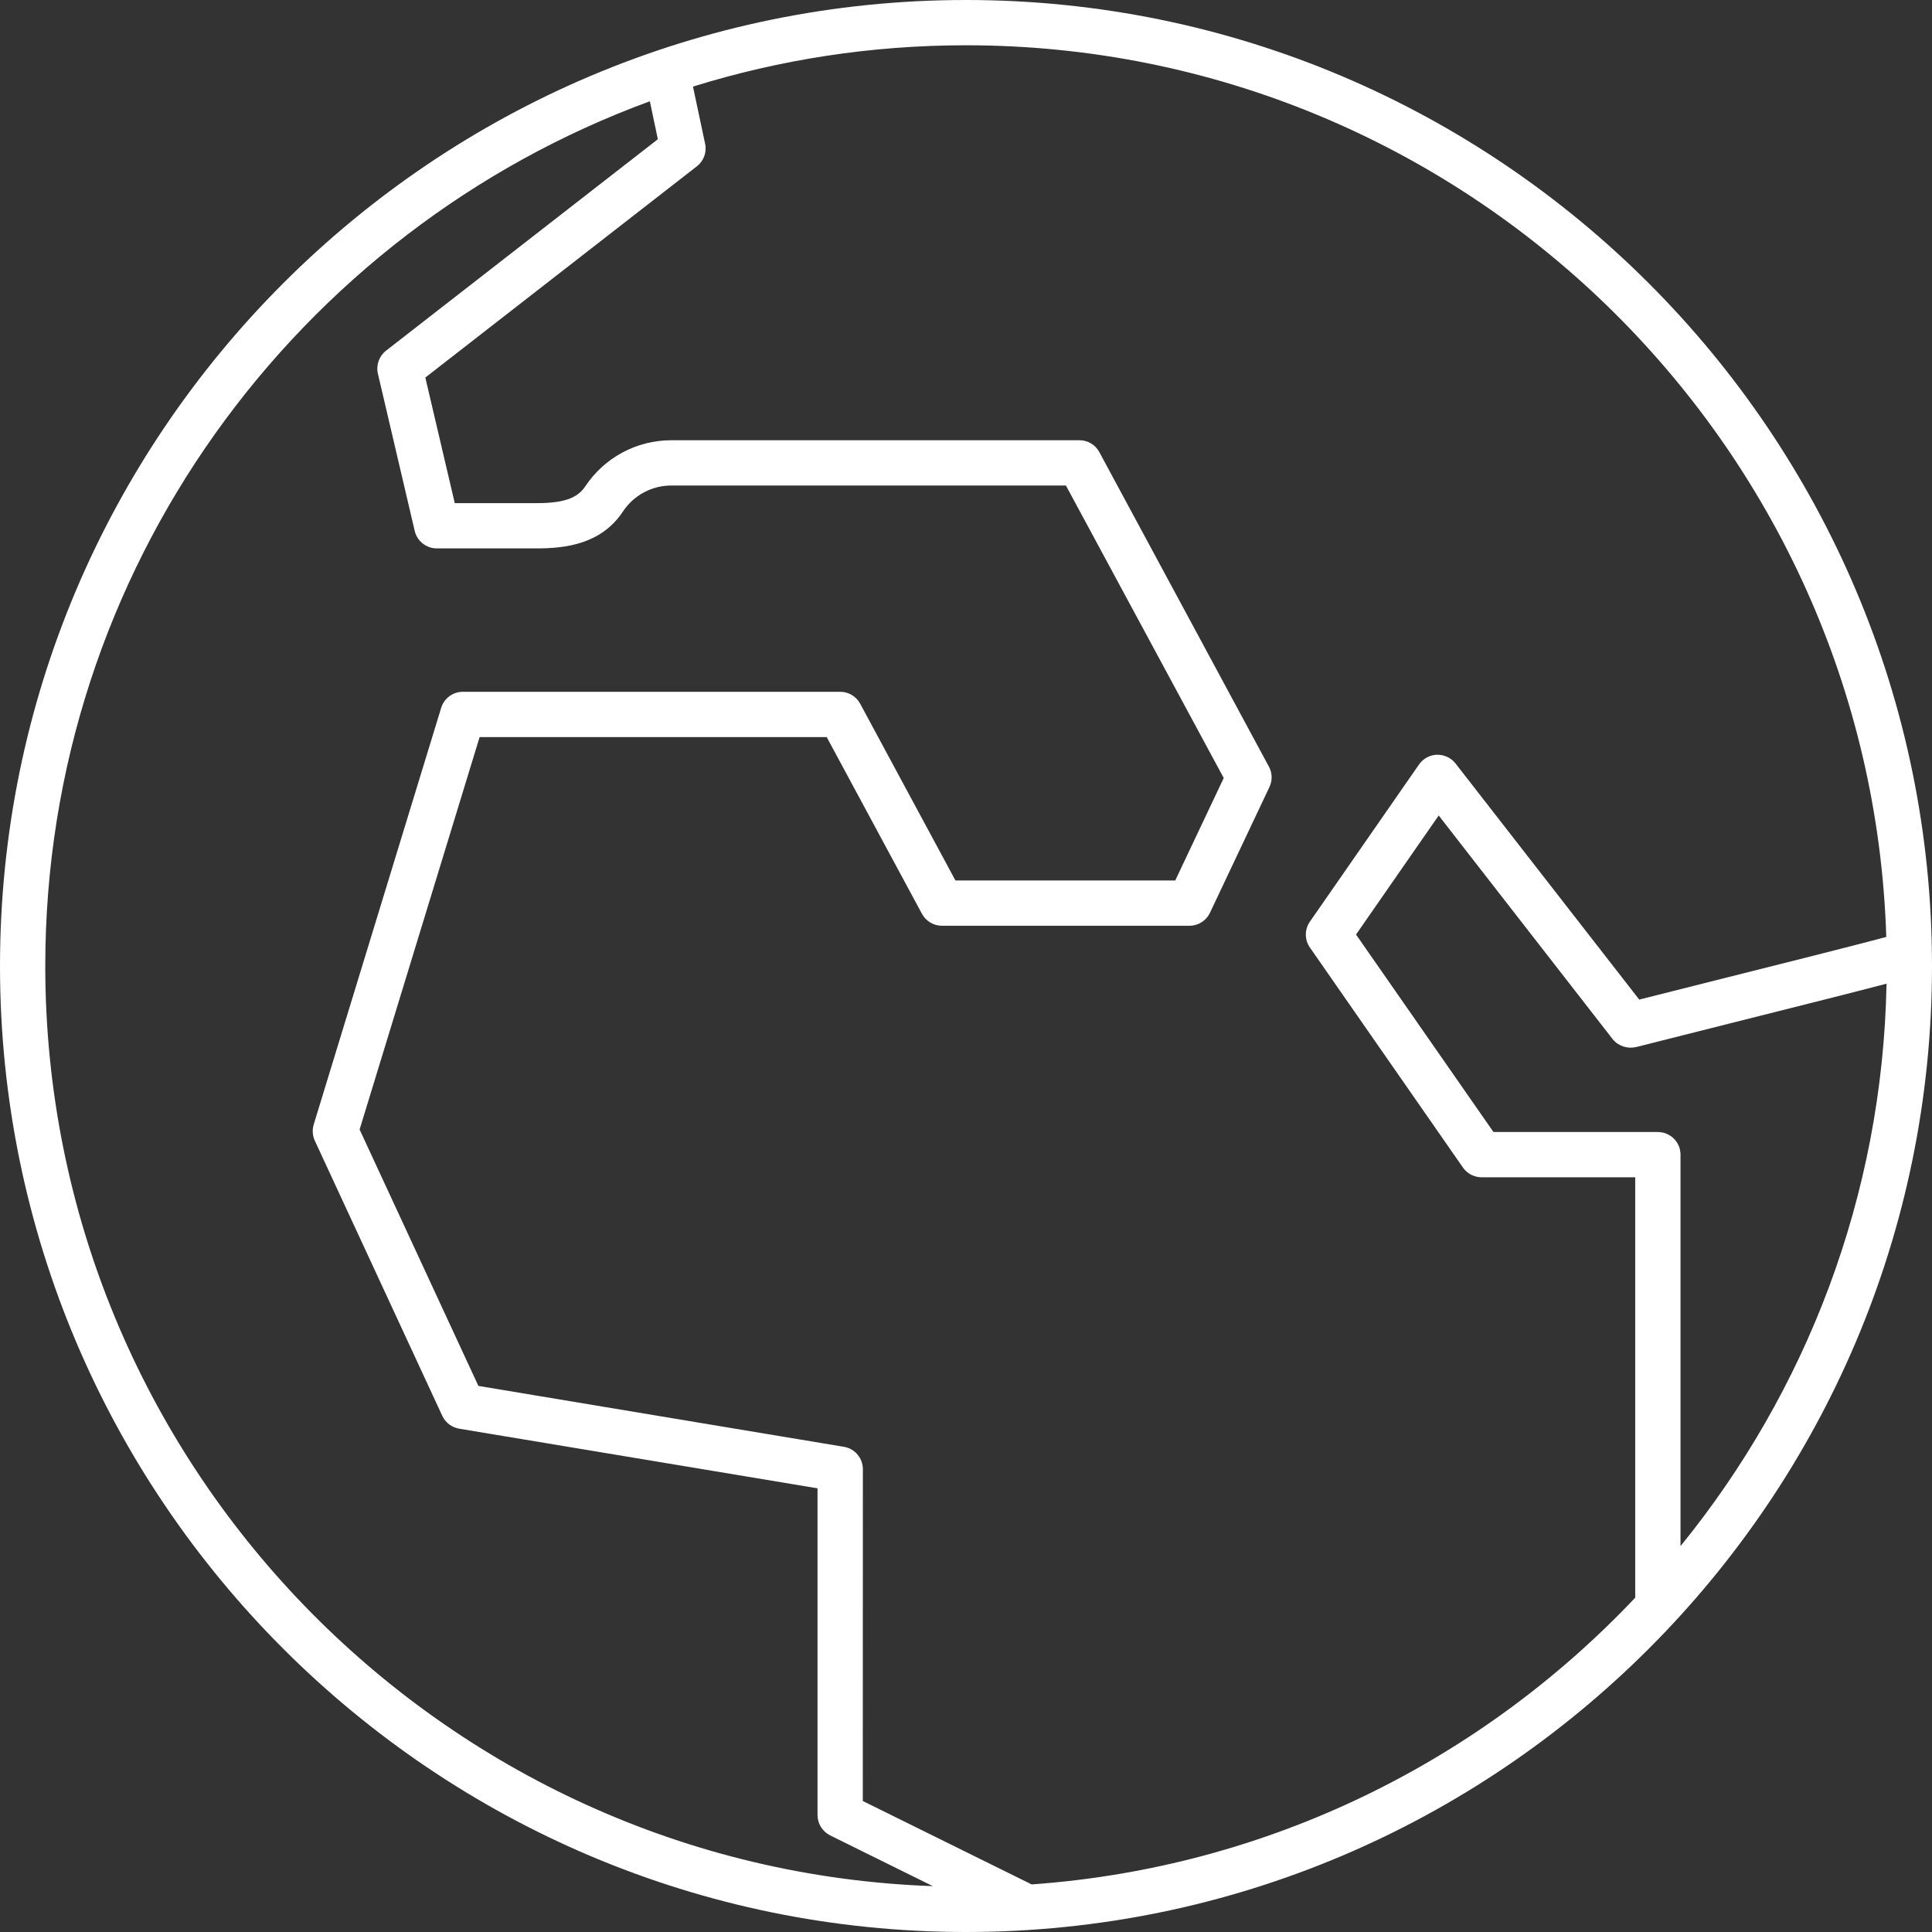
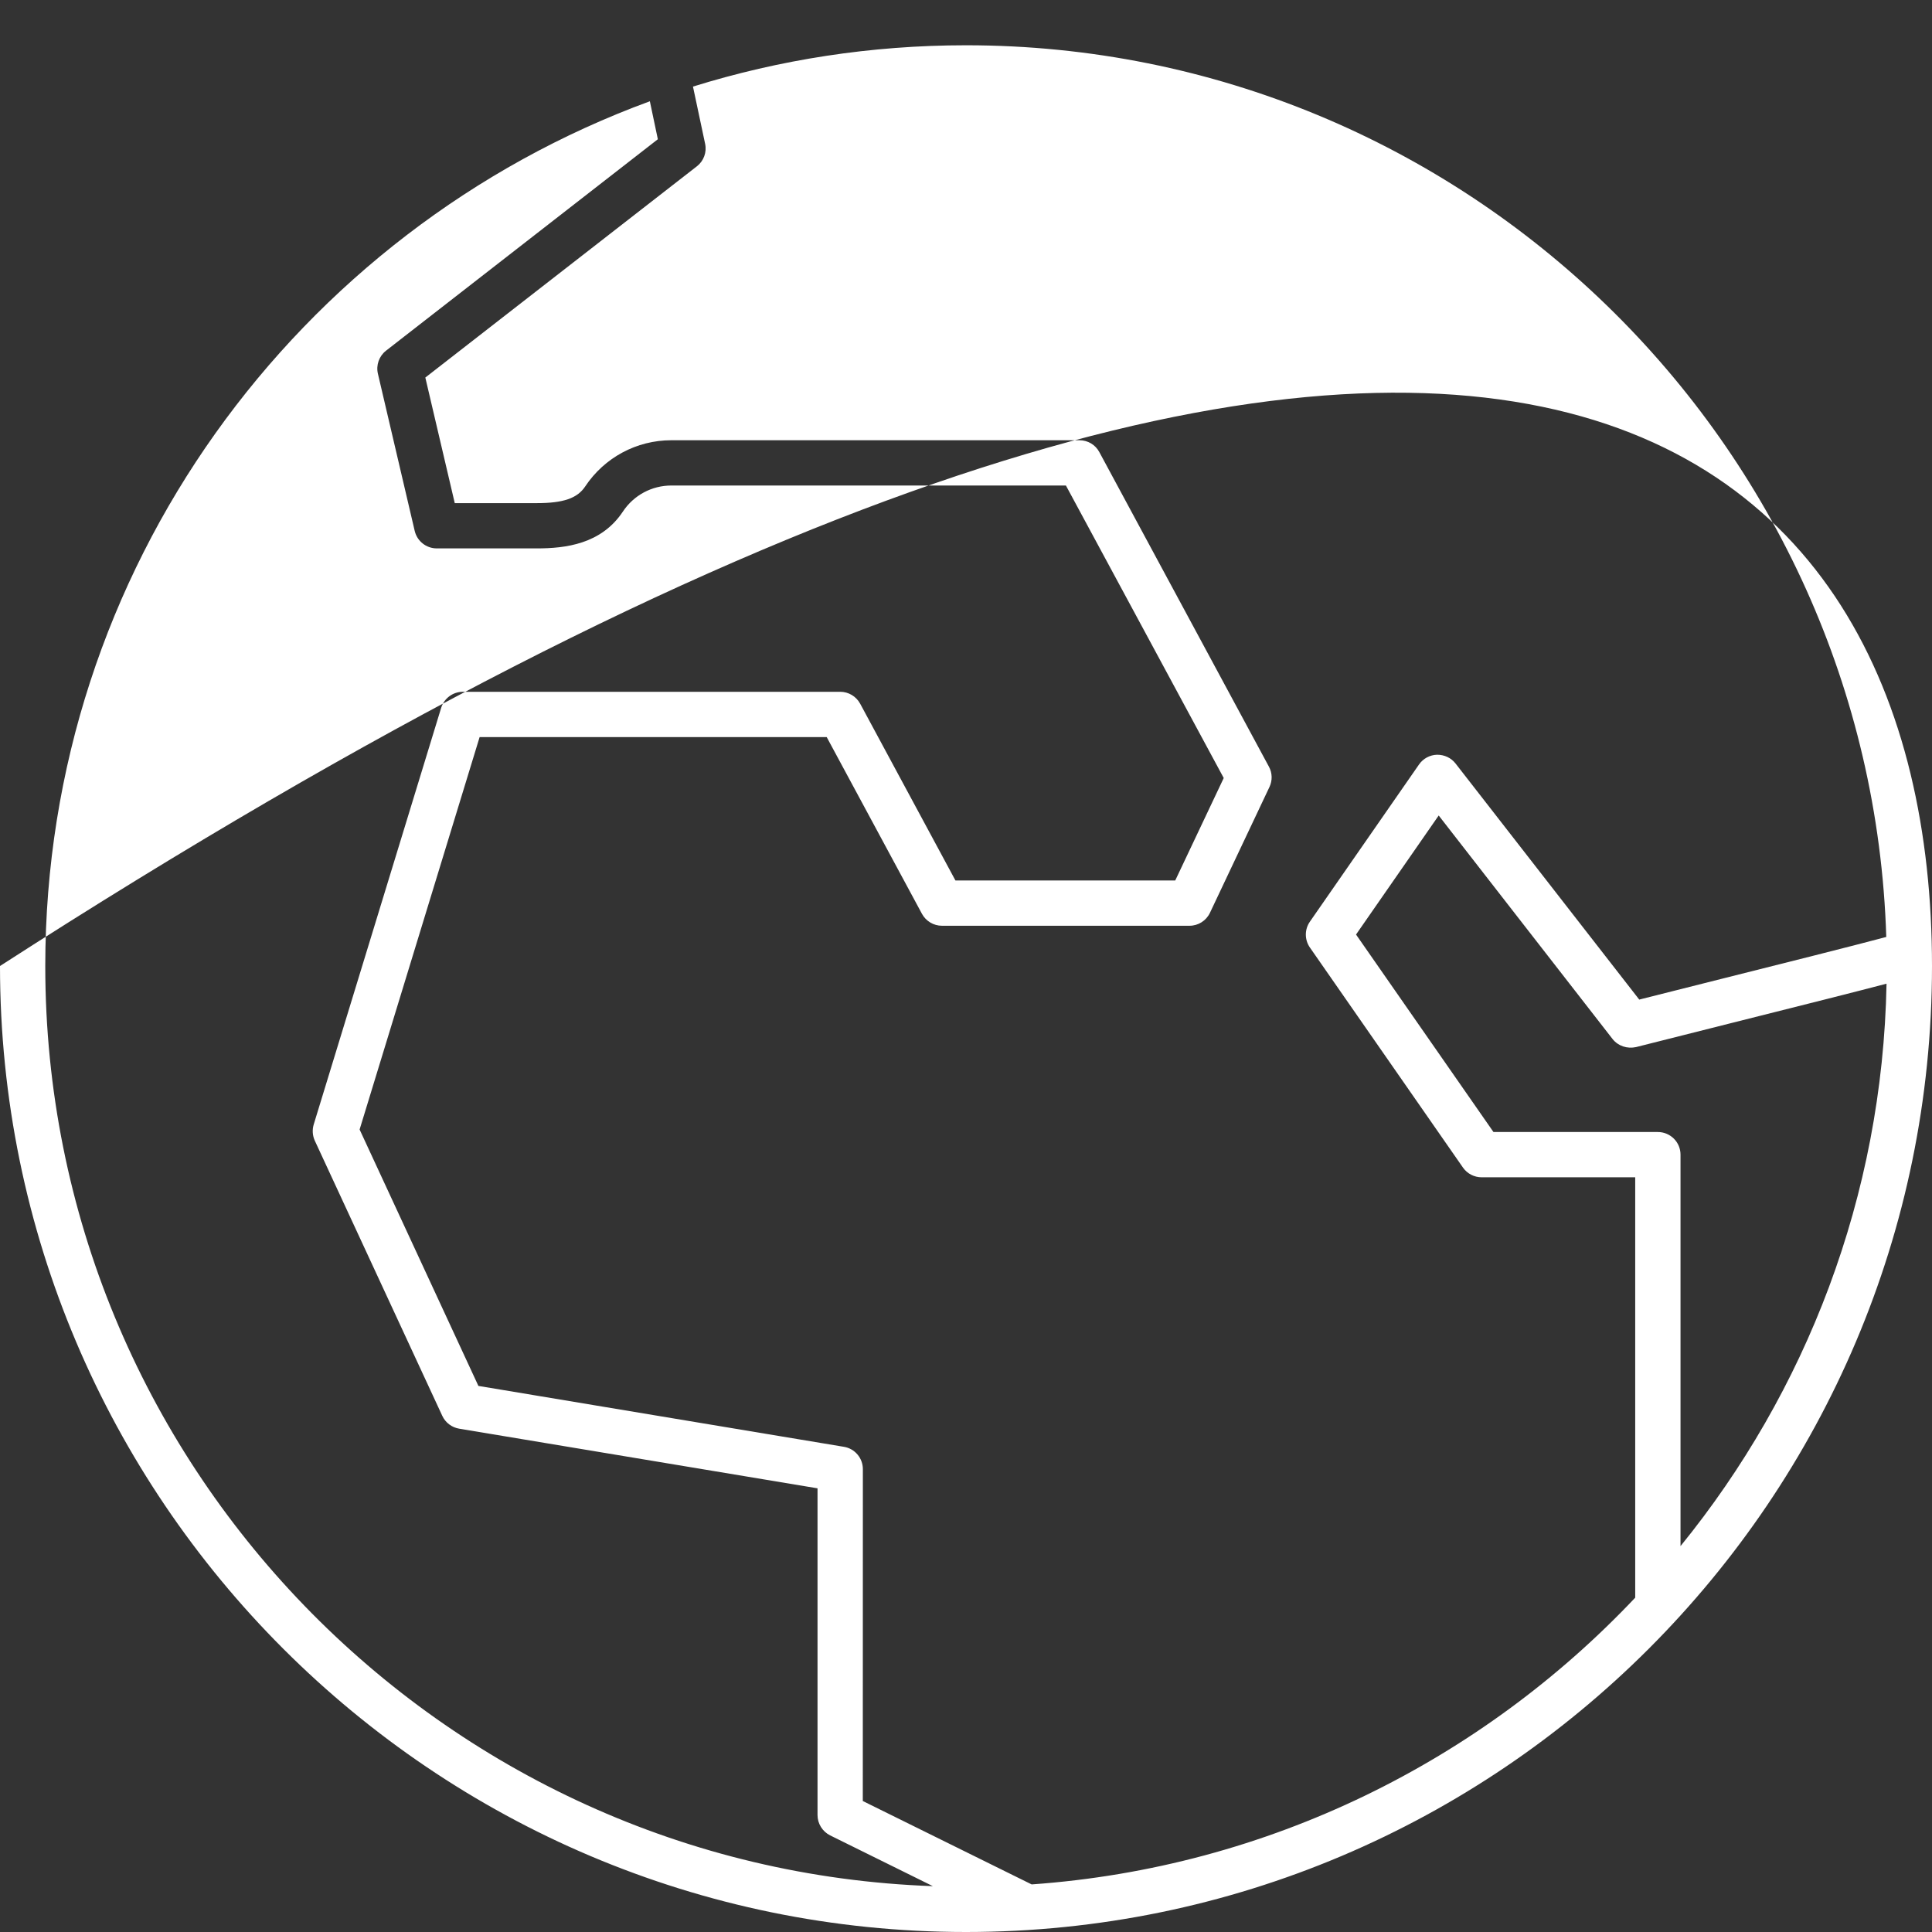
<svg xmlns="http://www.w3.org/2000/svg" width="60" height="60" viewBox="0 0 60 60" fill="none">
  <rect x="0" y="0" width="60" height="60" fill="#333333" stroke="none" />
-   <path d="M30 60C13.457 60 0 46.543 0 30C0 13.457 13.457 0 30 0C46.543 0 60 13.457 60 30C60 46.543 46.543 60 30 60ZM20.182 3.145C9.236 7.158 1.406 17.682 1.406 30C1.406 45.422 13.68 58.033 28.971 58.576L25.781 57C25.541 56.879 25.389 56.635 25.389 56.369V46.221L14.26 44.369C14.031 44.33 13.834 44.182 13.736 43.971L9.777 35.426C9.705 35.27 9.693 35.09 9.742 34.924L13.701 21.982C13.793 21.686 14.066 21.484 14.375 21.484H26.094C26.352 21.484 26.59 21.627 26.713 21.854L29.672 27.344H36.498L38.004 24.162L33.103 15.078H20.85C20.244 15.078 19.682 15.379 19.346 15.885C18.674 16.9 17.562 17.031 16.672 17.031H13.565C13.238 17.031 12.955 16.807 12.879 16.488L11.736 11.605C11.674 11.338 11.773 11.059 11.988 10.891L20.43 4.324L20.182 3.145ZM26.795 55.932L32.039 58.522C39.402 58 46.002 54.678 50.783 49.617V36.562H46.014C45.783 36.562 45.566 36.449 45.435 36.262L40.68 29.426C40.512 29.184 40.512 28.863 40.68 28.623L44.07 23.74C44.197 23.557 44.406 23.445 44.629 23.439C44.857 23.438 45.066 23.535 45.203 23.711L50.908 31.043L53.467 30.398C55.258 29.949 57.582 29.365 58.58 29.098C58.102 13.746 45.465 1.406 30 1.406C27.049 1.406 24.201 1.855 21.521 2.689L21.898 4.465C21.955 4.727 21.855 5 21.643 5.164L13.209 11.725L14.123 15.625H16.672C17.494 15.625 17.93 15.475 18.174 15.107C18.771 14.209 19.77 13.672 20.85 13.672H33.523C33.783 13.672 34.02 13.812 34.141 14.041L39.406 23.807C39.514 24.004 39.52 24.238 39.424 24.441L37.576 28.348C37.459 28.594 37.213 28.75 36.941 28.75H29.252C28.994 28.75 28.756 28.607 28.633 28.381L25.674 22.891H14.895L11.168 35.078L14.857 43.041L26.209 44.932C26.549 44.988 26.797 45.283 26.797 45.625L26.795 55.932ZM46.381 35.156H51.486C51.875 35.156 52.19 35.471 52.19 35.859V48.016C56.084 43.227 58.463 37.16 58.588 30.549C57.676 30.789 56.117 31.182 53.807 31.762L50.809 32.518C50.535 32.578 50.252 32.486 50.08 32.268L44.68 25.326L42.113 29.023L46.381 35.156Z" fill="white" />
+   <path d="M30 60C13.457 60 0 46.543 0 30C46.543 0 60 13.457 60 30C60 46.543 46.543 60 30 60ZM20.182 3.145C9.236 7.158 1.406 17.682 1.406 30C1.406 45.422 13.68 58.033 28.971 58.576L25.781 57C25.541 56.879 25.389 56.635 25.389 56.369V46.221L14.26 44.369C14.031 44.33 13.834 44.182 13.736 43.971L9.777 35.426C9.705 35.27 9.693 35.09 9.742 34.924L13.701 21.982C13.793 21.686 14.066 21.484 14.375 21.484H26.094C26.352 21.484 26.59 21.627 26.713 21.854L29.672 27.344H36.498L38.004 24.162L33.103 15.078H20.85C20.244 15.078 19.682 15.379 19.346 15.885C18.674 16.9 17.562 17.031 16.672 17.031H13.565C13.238 17.031 12.955 16.807 12.879 16.488L11.736 11.605C11.674 11.338 11.773 11.059 11.988 10.891L20.43 4.324L20.182 3.145ZM26.795 55.932L32.039 58.522C39.402 58 46.002 54.678 50.783 49.617V36.562H46.014C45.783 36.562 45.566 36.449 45.435 36.262L40.68 29.426C40.512 29.184 40.512 28.863 40.68 28.623L44.07 23.74C44.197 23.557 44.406 23.445 44.629 23.439C44.857 23.438 45.066 23.535 45.203 23.711L50.908 31.043L53.467 30.398C55.258 29.949 57.582 29.365 58.58 29.098C58.102 13.746 45.465 1.406 30 1.406C27.049 1.406 24.201 1.855 21.521 2.689L21.898 4.465C21.955 4.727 21.855 5 21.643 5.164L13.209 11.725L14.123 15.625H16.672C17.494 15.625 17.93 15.475 18.174 15.107C18.771 14.209 19.77 13.672 20.85 13.672H33.523C33.783 13.672 34.02 13.812 34.141 14.041L39.406 23.807C39.514 24.004 39.52 24.238 39.424 24.441L37.576 28.348C37.459 28.594 37.213 28.75 36.941 28.75H29.252C28.994 28.75 28.756 28.607 28.633 28.381L25.674 22.891H14.895L11.168 35.078L14.857 43.041L26.209 44.932C26.549 44.988 26.797 45.283 26.797 45.625L26.795 55.932ZM46.381 35.156H51.486C51.875 35.156 52.19 35.471 52.19 35.859V48.016C56.084 43.227 58.463 37.16 58.588 30.549C57.676 30.789 56.117 31.182 53.807 31.762L50.809 32.518C50.535 32.578 50.252 32.486 50.08 32.268L44.68 25.326L42.113 29.023L46.381 35.156Z" fill="white" />
</svg>